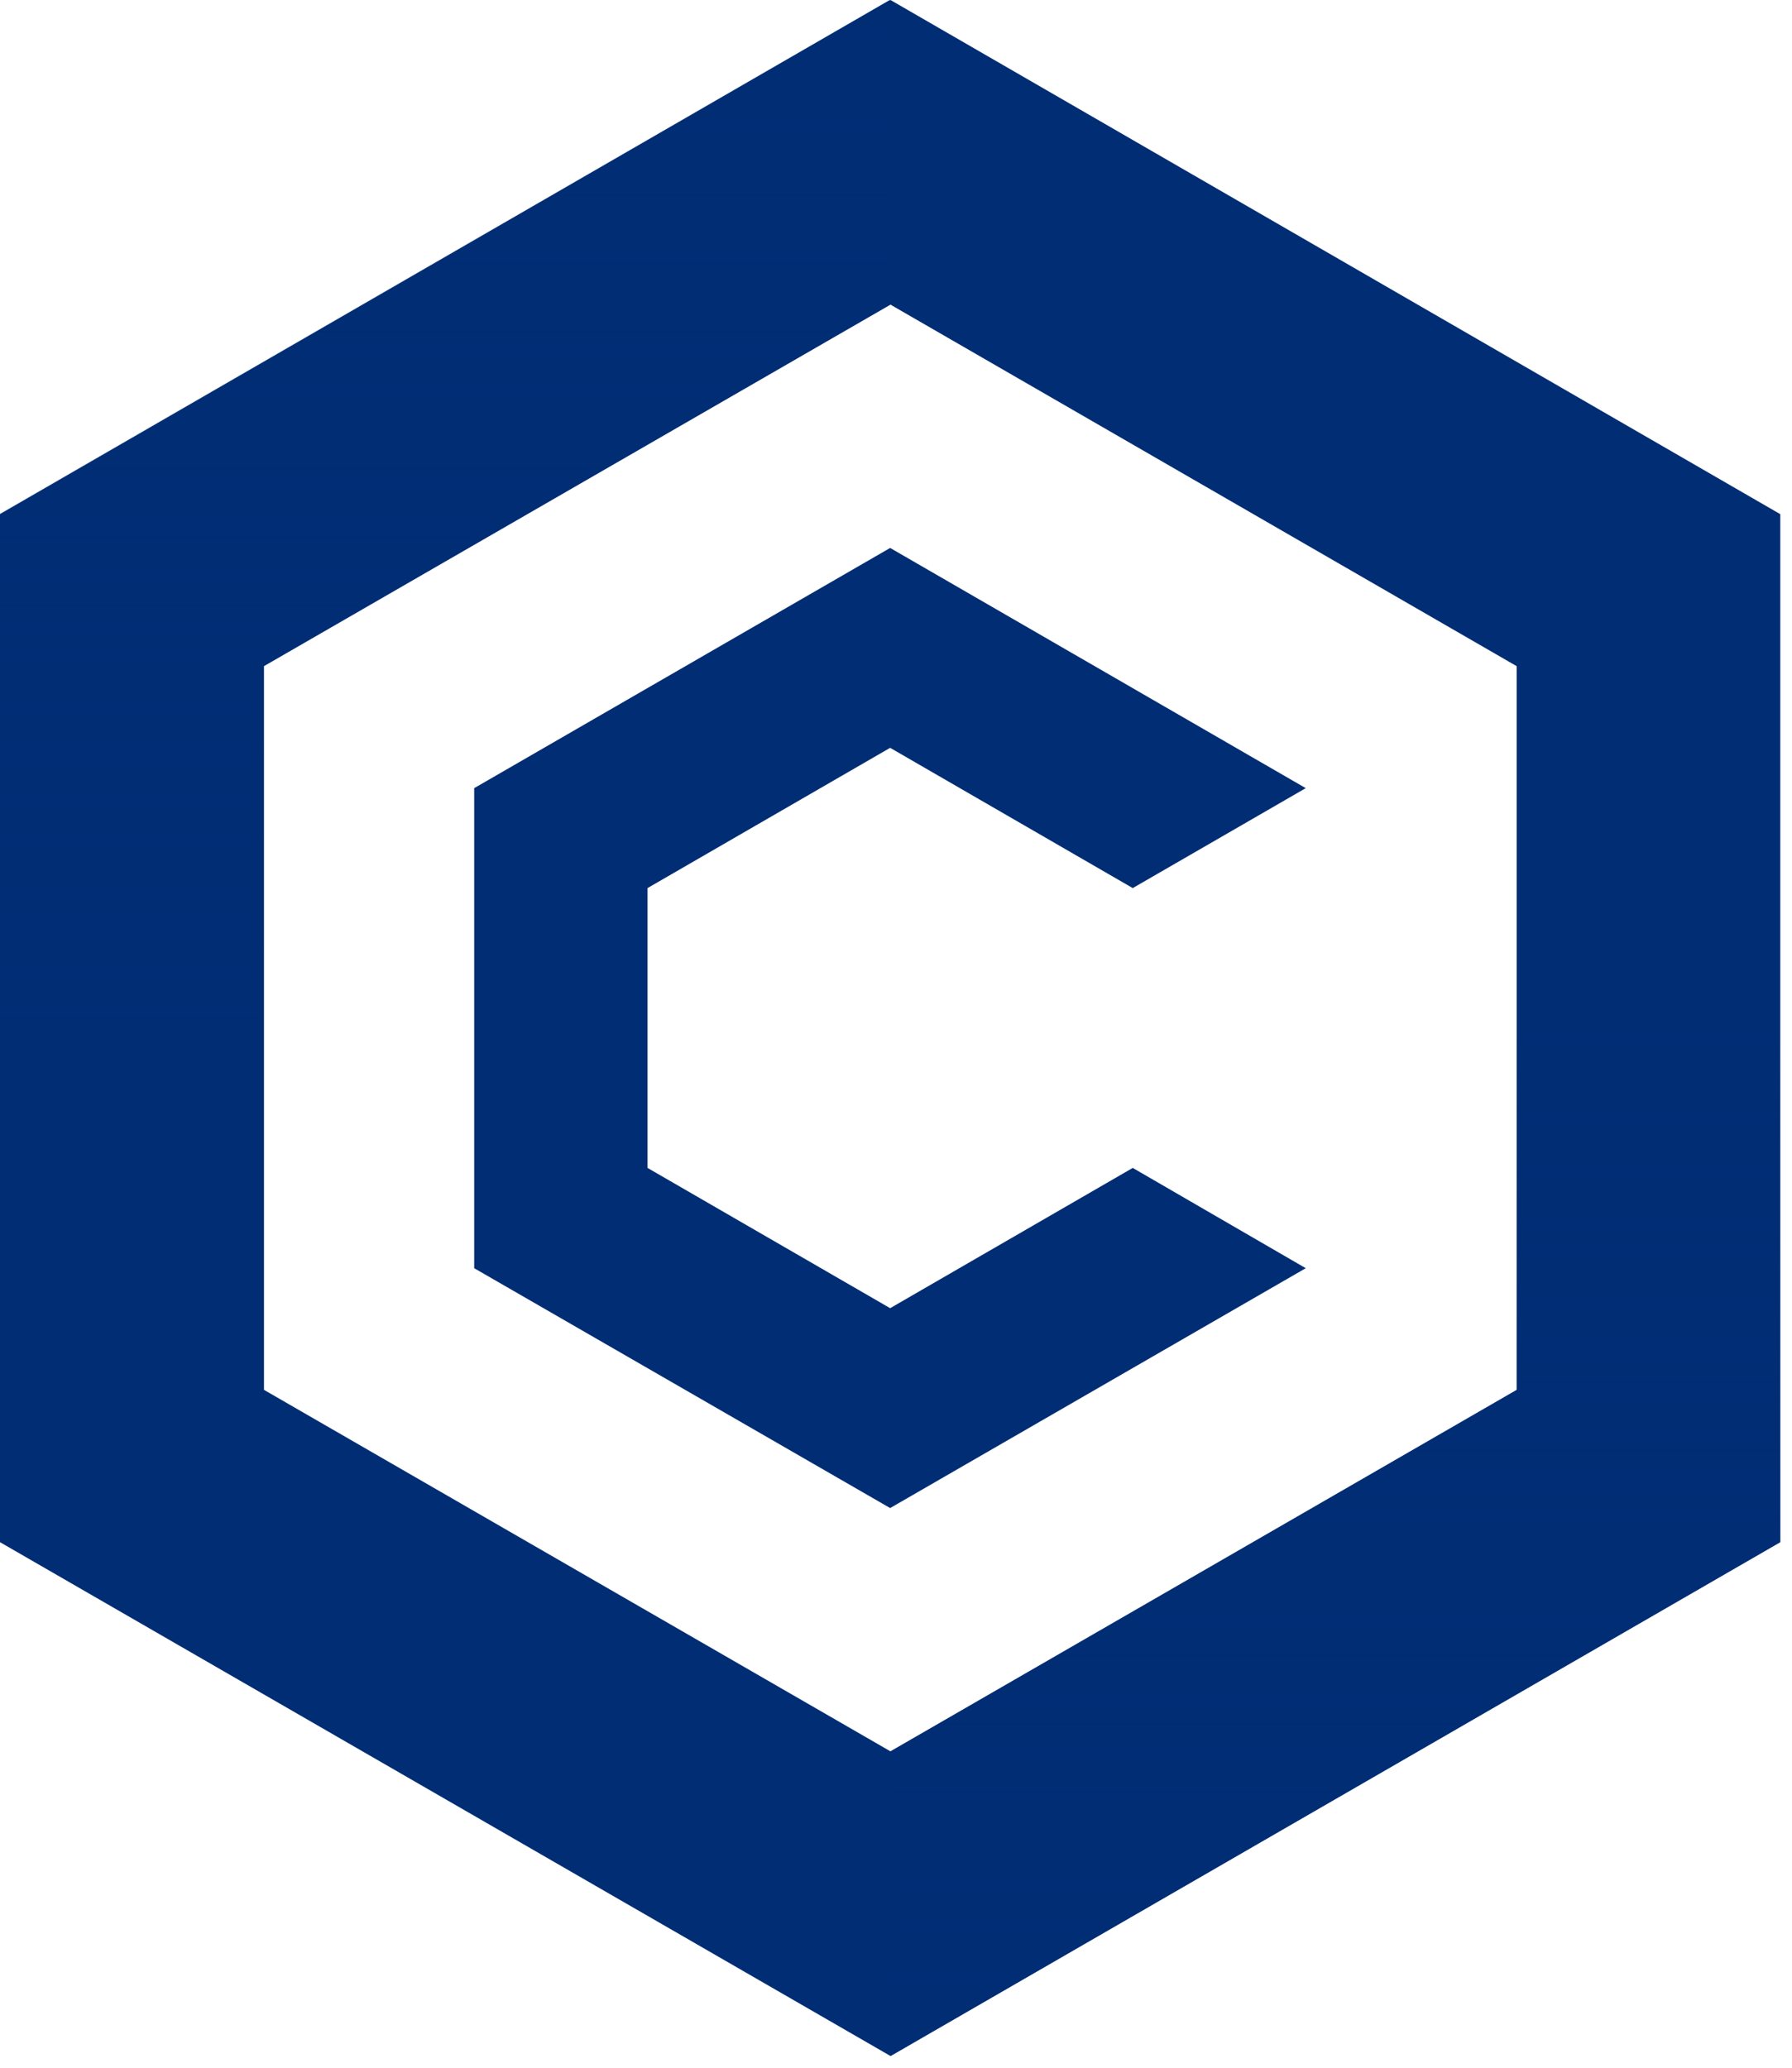
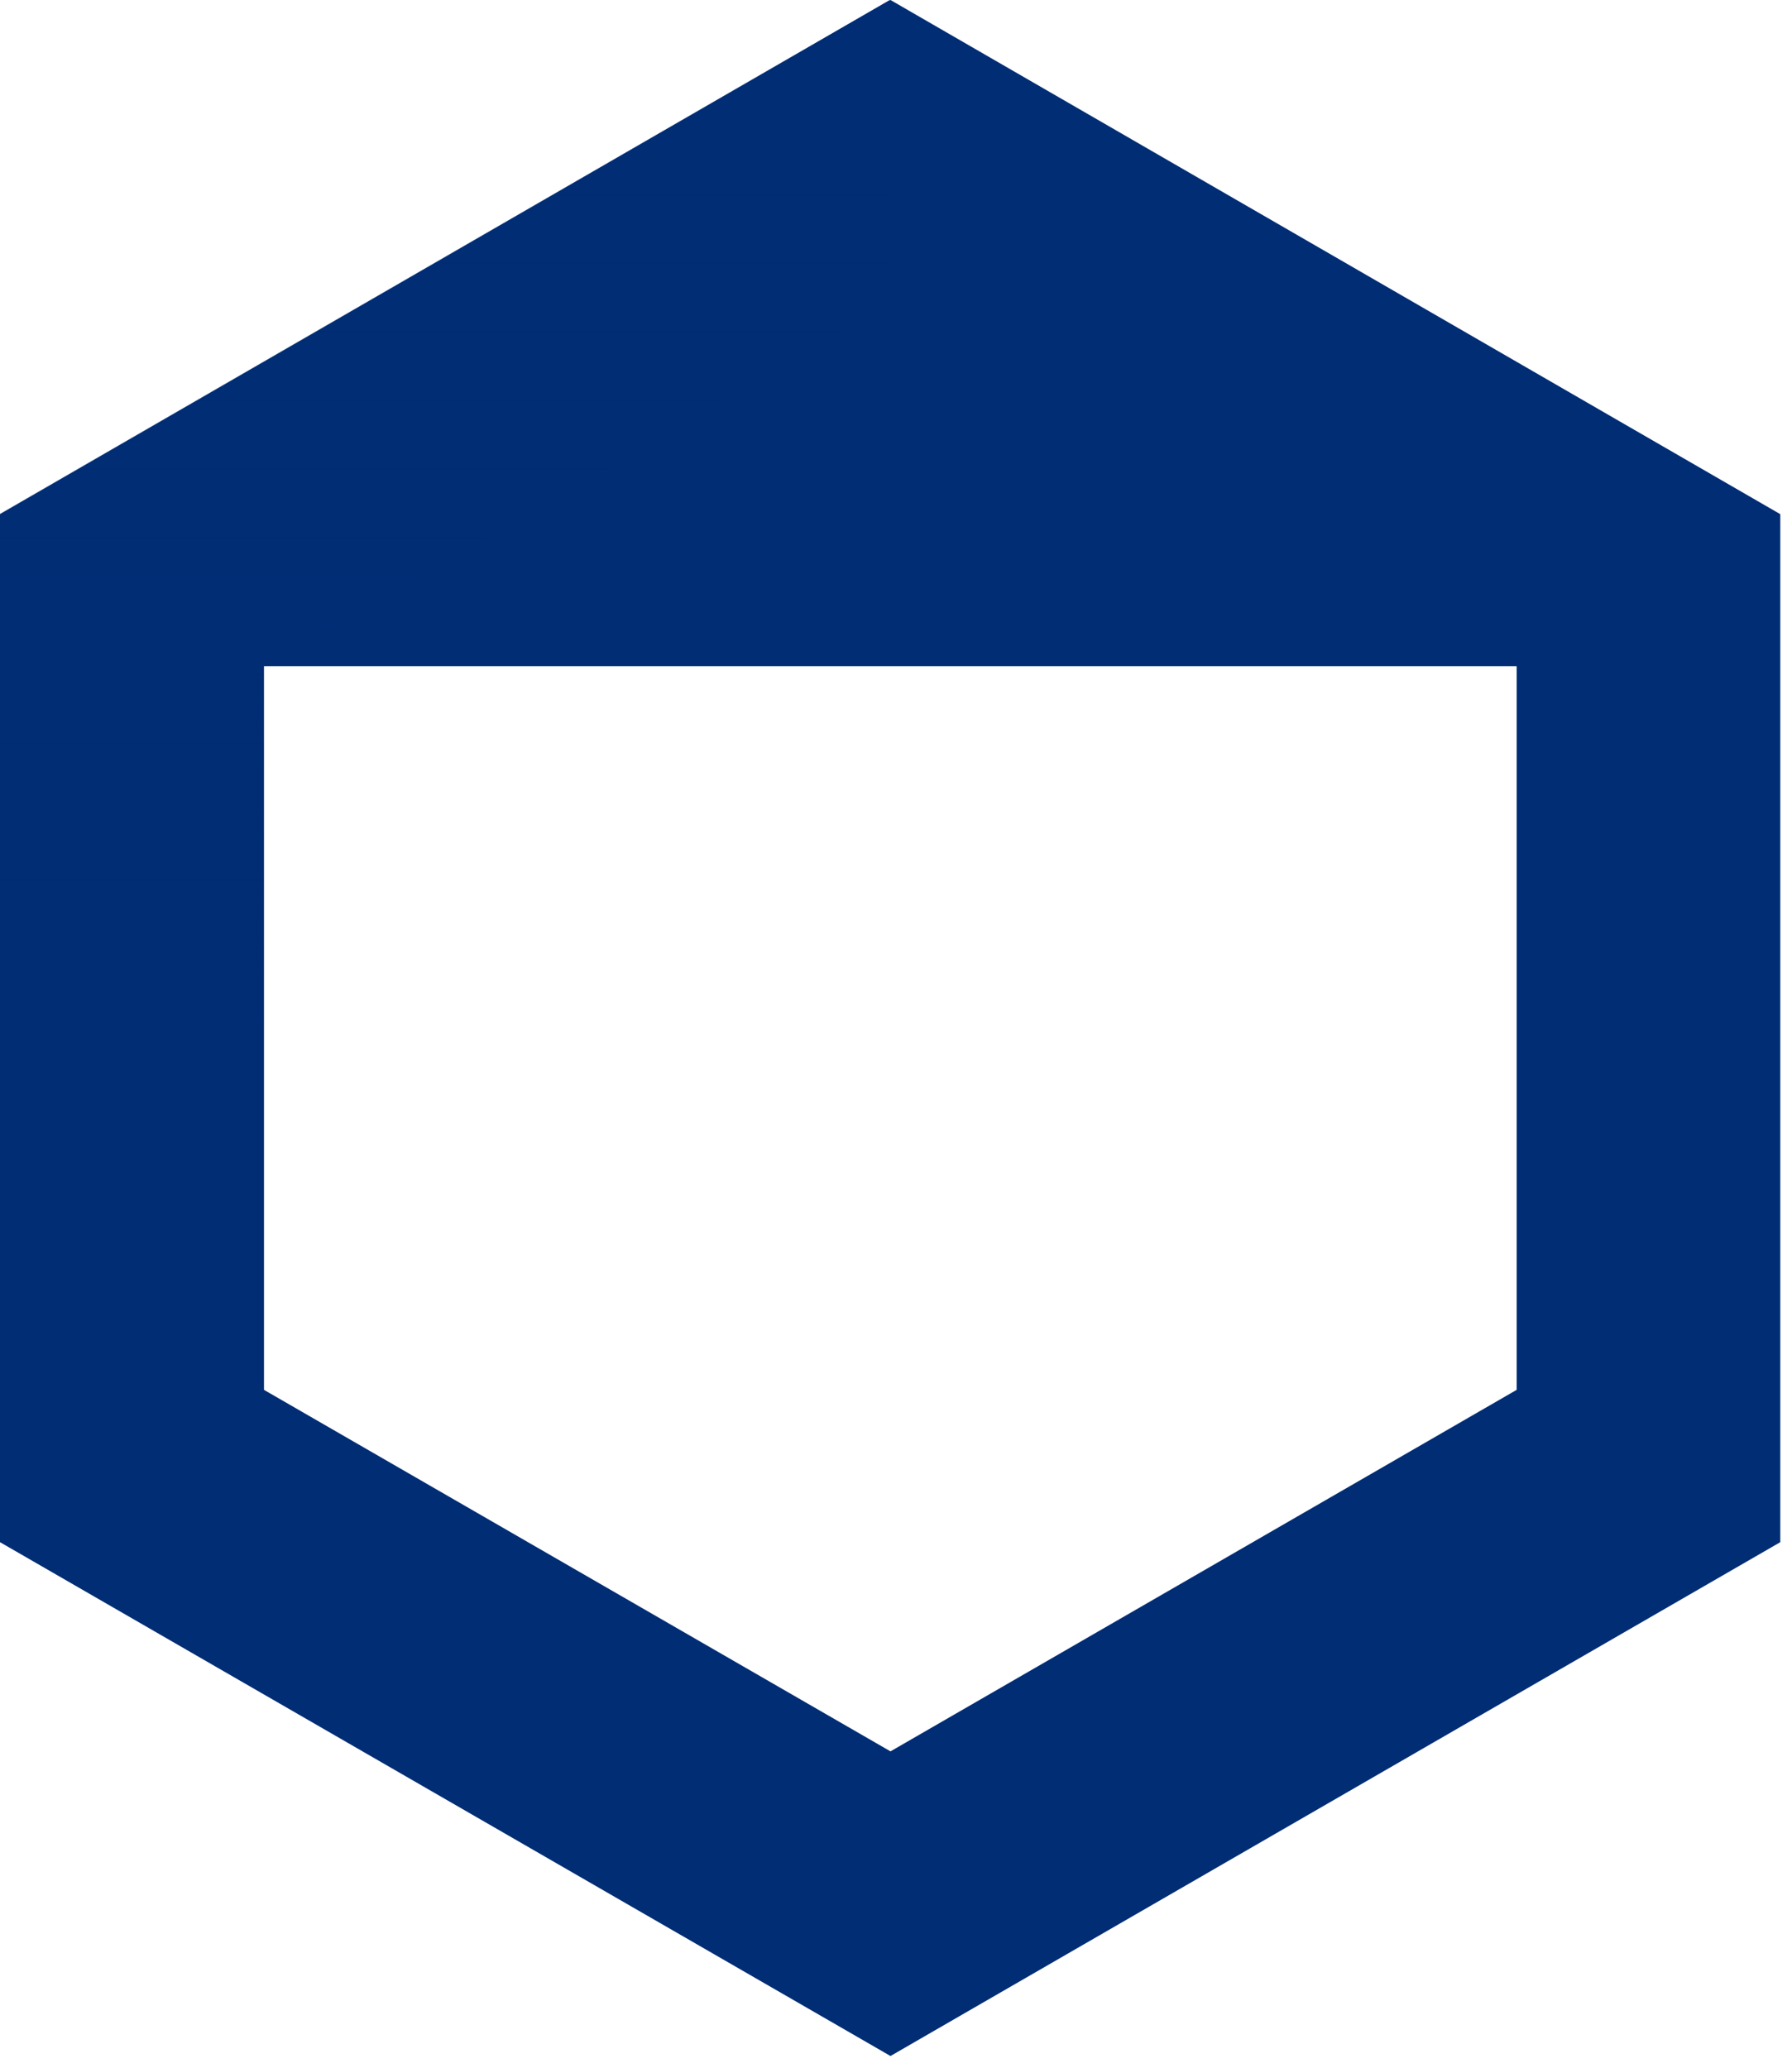
<svg xmlns="http://www.w3.org/2000/svg" width="52" height="60" viewBox="0 0 52 60" fill="none">
-   <path d="M25.84 1.90735e-06L-1.52588e-05 14.92V44.75L25.84 59.66L51.66 44.75V14.92L25.84 1.90735e-06ZM44.01 40.33L25.84 50.82L7.66 40.33V19.33L25.84 8.84L44.01 19.33V40.33Z" fill="#002D74" />
-   <path style="mix-blend-mode:multiply" d="M25.84 59.66L51.66 44.75V14.92L25.84 1.90735e-06V8.85L44.01 19.34V40.34L25.84 50.82V59.66Z" fill="url(#paint0_linear)" />
+   <path d="M25.84 1.90735e-06L-1.52588e-05 14.92V44.75L25.84 59.66L51.66 44.75V14.92L25.84 1.90735e-06ZM44.01 40.33L25.84 50.82L7.66 40.33V19.33L44.01 19.33V40.33Z" fill="#002D74" />
  <path style="mix-blend-mode:multiply" d="M25.82 0L0 14.91L0 44.74L25.82 59.66V50.81L7.65 40.32V19.32L25.82 8.84V0Z" fill="url(#paint1_linear)" />
-   <path d="M37.89 36.8L25.83 43.76L13.76 36.8V22.87L25.83 15.9L37.89 22.87L32.87 25.77L25.83 21.7L18.79 25.77V33.89L25.83 37.96L32.87 33.89L37.89 36.8Z" fill="#002D74" />
  <defs>
    <linearGradient id="paint0_linear" x1="38.75" y1="59.66" x2="38.75" y2="29.83" gradientUnits="userSpaceOnUse">
      <stop stop-color="#002D74" />
      <stop offset="1" stop-color="#002D74" stop-opacity="0" />
    </linearGradient>
    <linearGradient id="paint1_linear" x1="12.91" y1="0" x2="12.91" y2="29.83" gradientUnits="userSpaceOnUse">
      <stop stop-color="#002D74" />
      <stop offset="1" stop-color="#002D74" stop-opacity="0" />
    </linearGradient>
  </defs>
</svg>